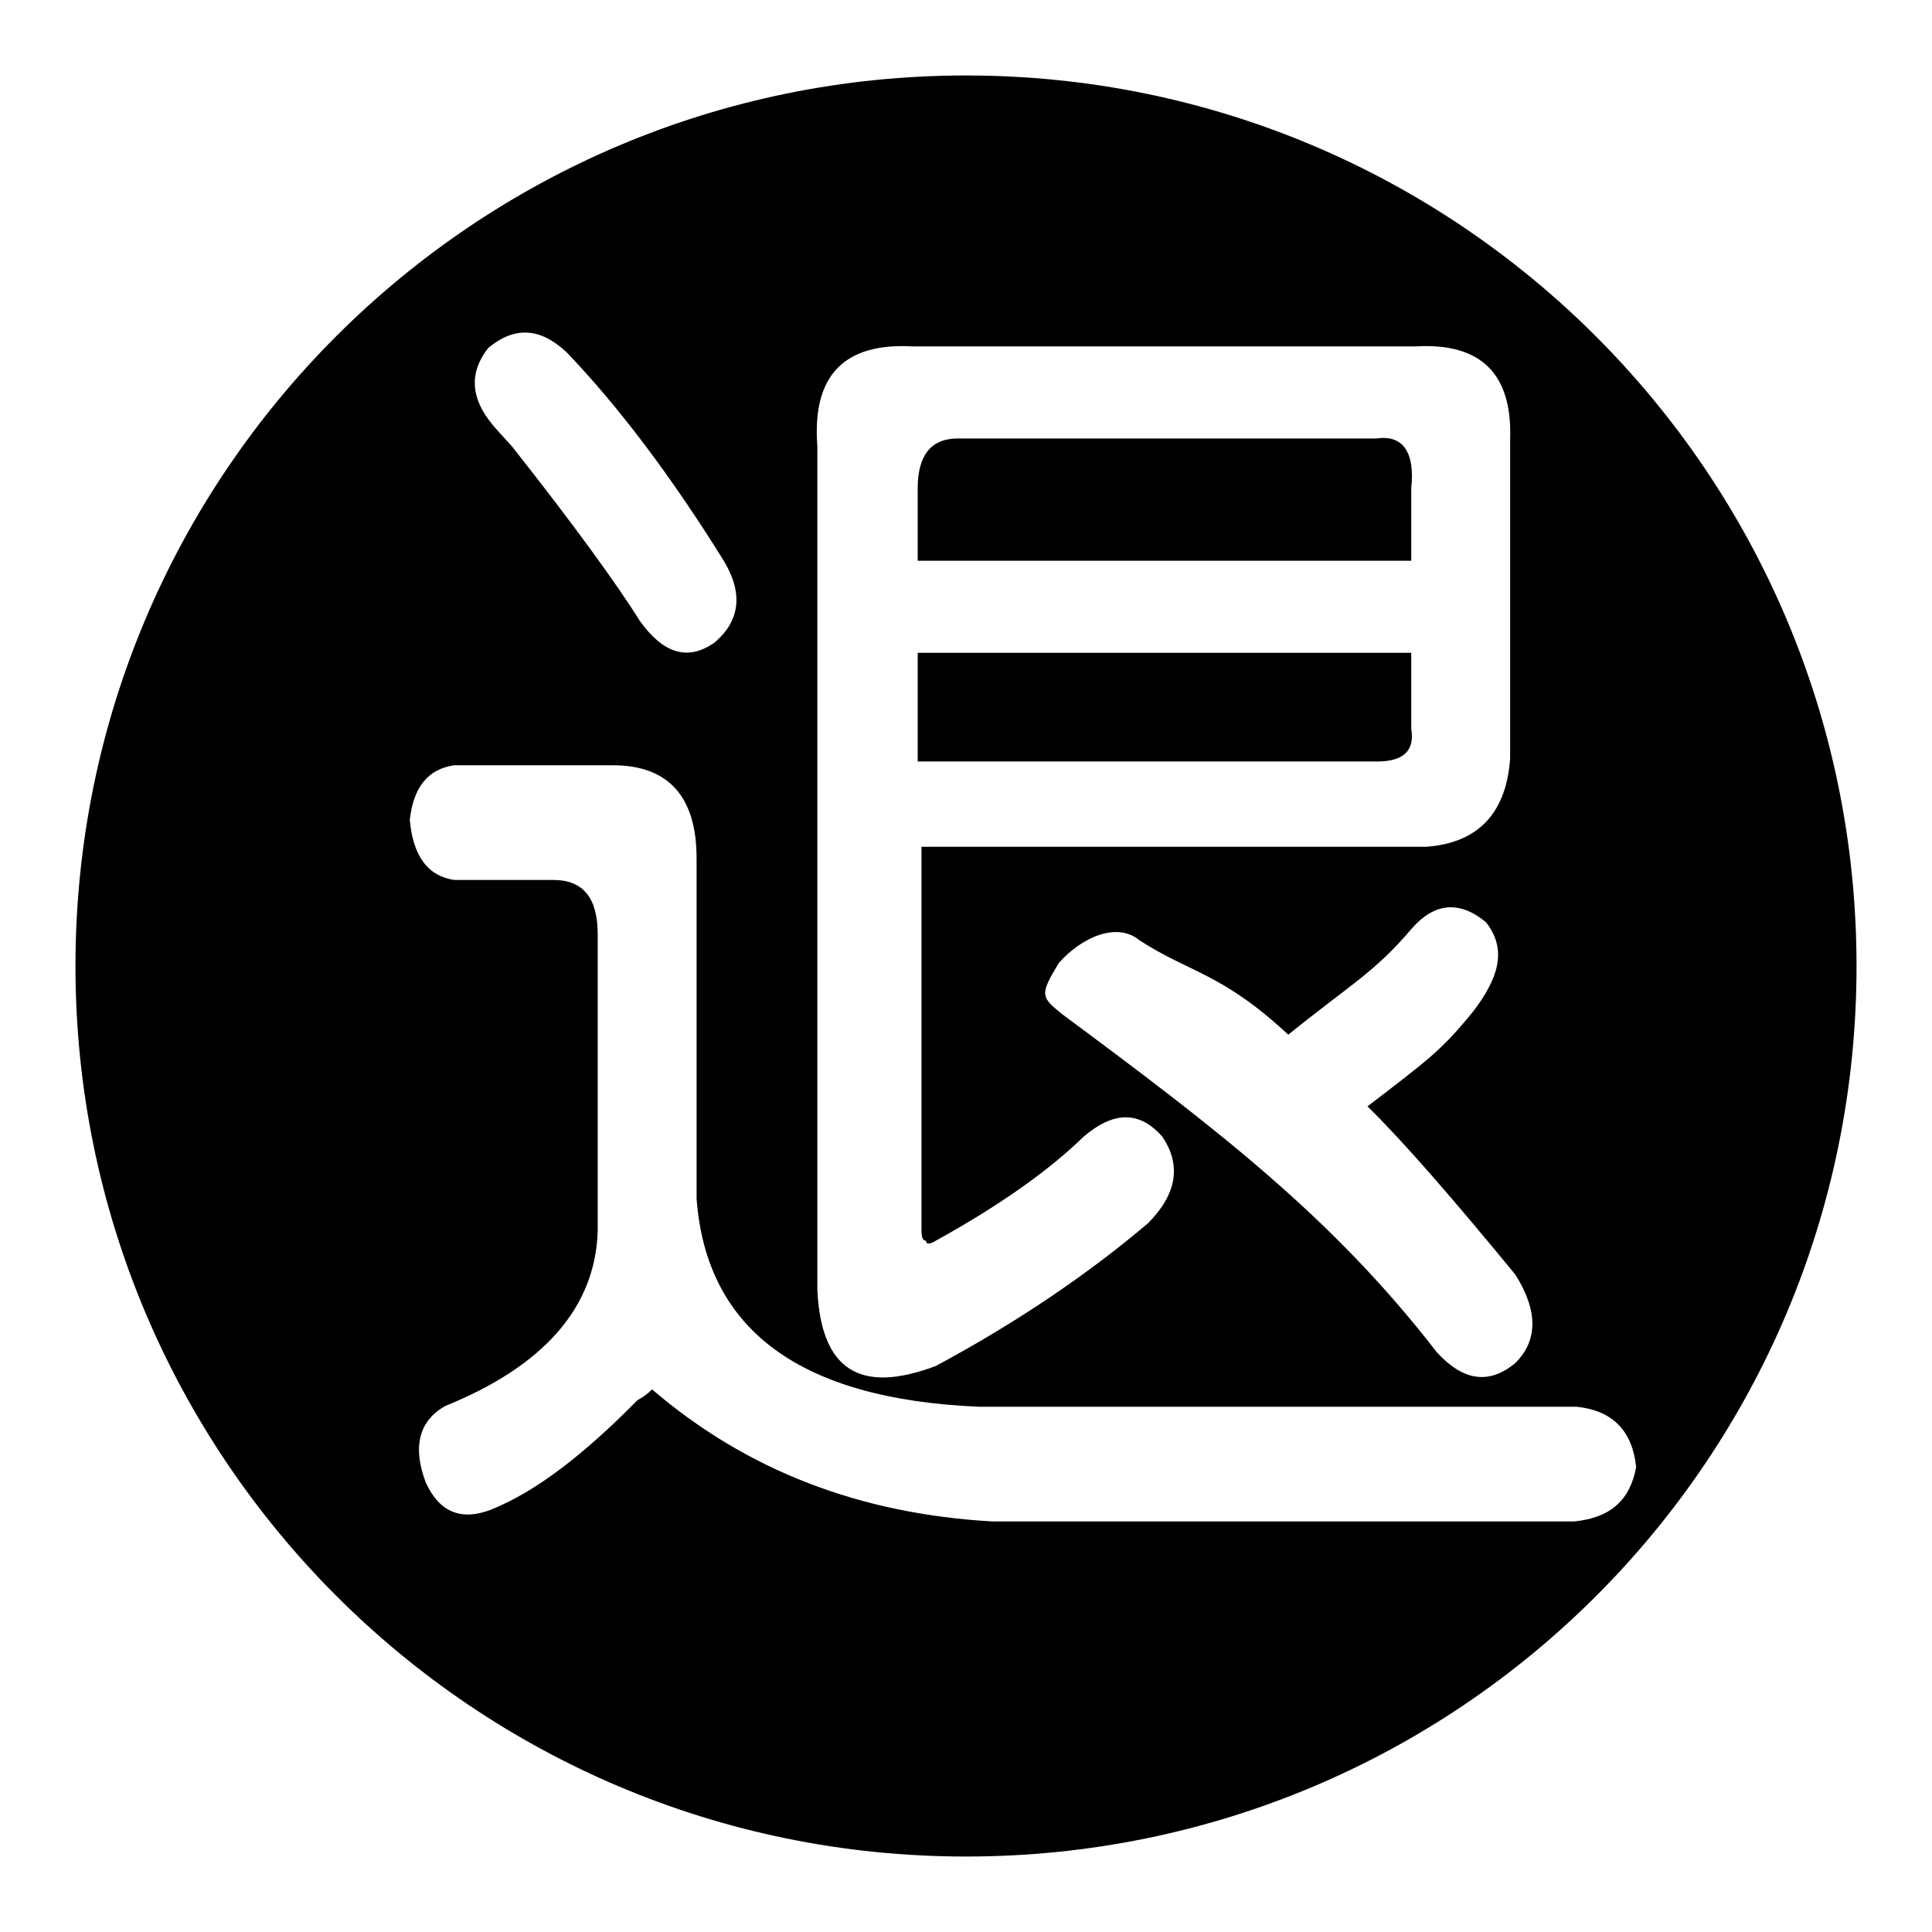
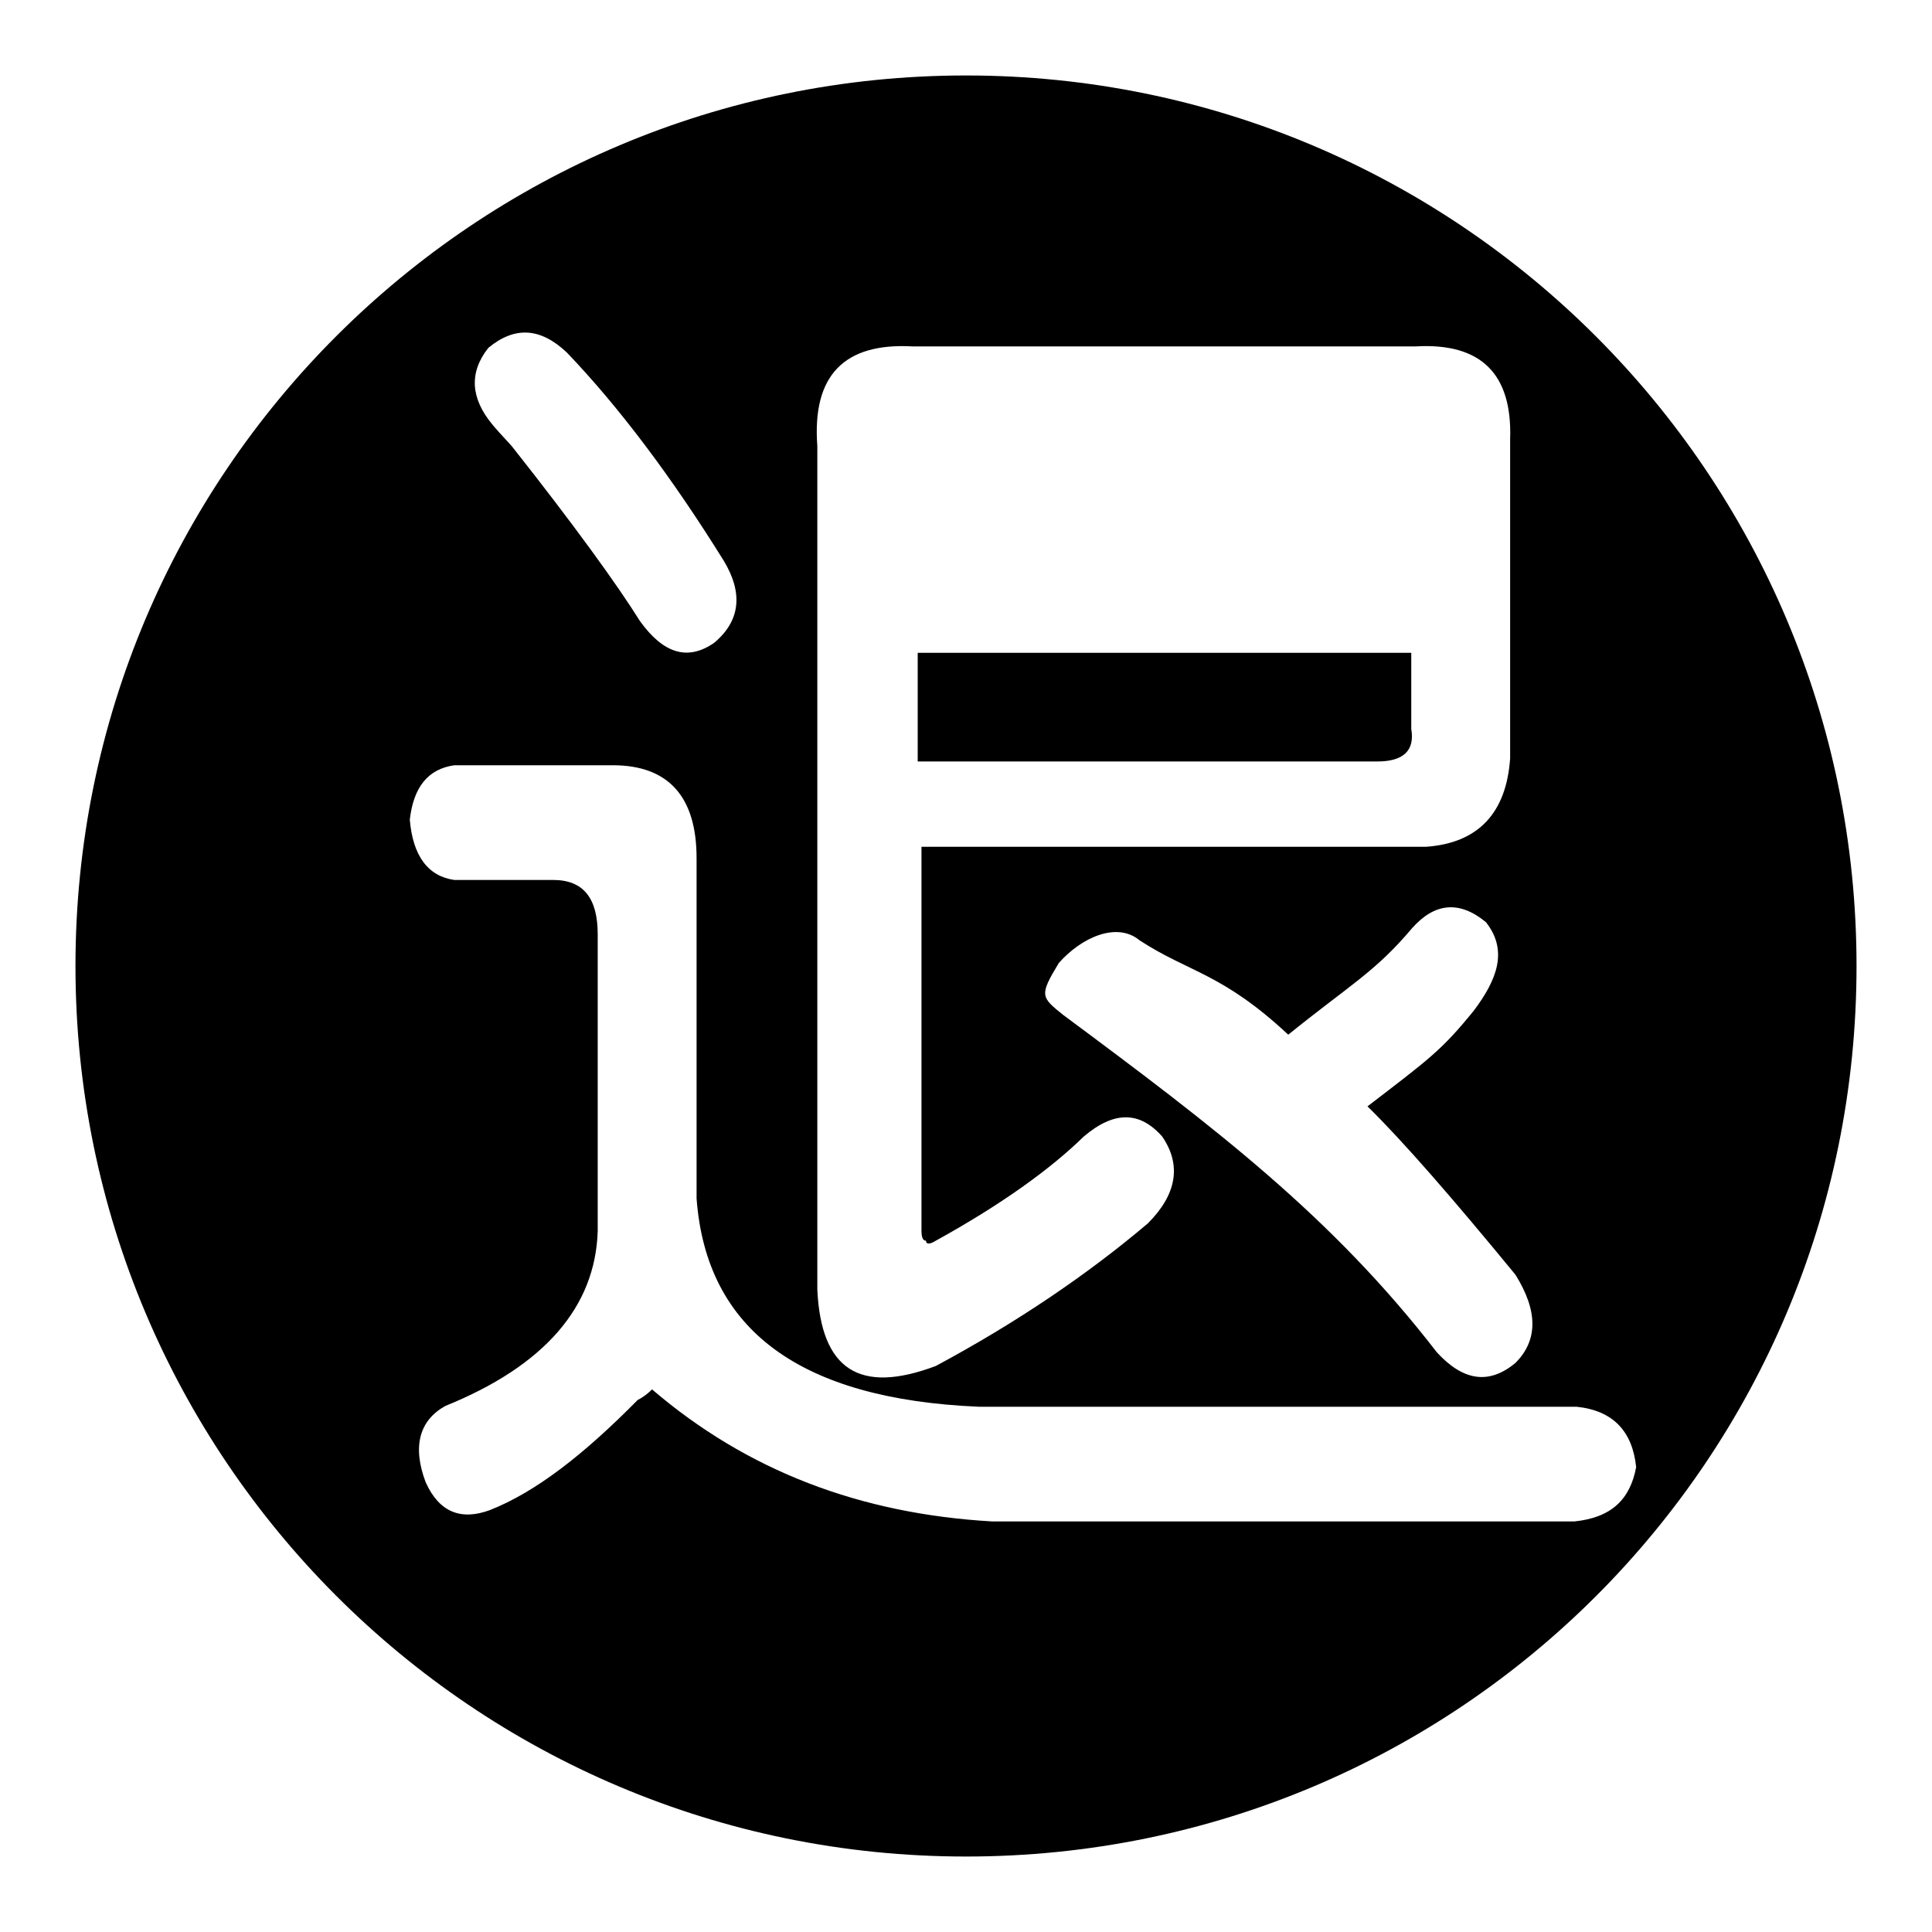
<svg xmlns="http://www.w3.org/2000/svg" version="1.1" x="0px" y="0px" viewBox="0 0 256 256" enable-background="new 0 0 256 256" xml:space="preserve">
  <g>
-     <path fill="#000000" d="M187,64.7c0.5-4.8-1.1-7.1-4.6-6.6h-55.5c-3.5,0-5.3,2.2-5.3,6.6v9.6H187V64.7L187,64.7z" />
-     <path fill="#000000" d="M128,10C62.9,10,10,62.7,10,128c0,65.1,52.7,118,118,118c65.3,0,118-52.7,118-118S193.1,10,128,10L128,10z  M200.8,168.9c3,4.8,3,8.7,0,11.7c-3.5,2.9-6.9,2.4-10.4-1.4c-13.9-18-29.3-29.7-49.5-44.7c-3-2.4-3.2-2.6-0.6-6.9 c3-3.4,7.7-5.5,10.7-3c6.6,4.3,10.9,4.3,19.7,12.5c8.3-6.7,11.5-8.3,16.4-14.1c3-3.4,6.3-3.7,9.8-0.8c3,3.8,1.4,7.7-1.6,11.7 c-4.3,5.3-5.9,6.4-14.1,12.7C185.9,151.2,192.5,158.8,200.8,168.9L200.8,168.9z M120.9,45.9h66.7c8.7-0.5,12.8,3.7,12.5,12.3v42.3 c-0.5,7.2-4.2,11.2-11.1,11.7h-66.9v50.8c0,1,0.2,1.4,0.6,1.4c0,0.5,0.5,0.5,1.3,0c8.7-4.8,15.2-9.5,19.6-13.8 c4-3.4,7.4-3.4,10.4,0c2.6,3.8,1.9,7.7-1.9,11.5c-7.9,6.7-17.3,13.1-28.1,18.9c-10.1,3.8-15.2,0.5-15.7-10.1V59.1 C107.6,49.8,111.8,45.4,120.9,45.9L120.9,45.9z M64.7,46.1c3.5-2.9,6.9-2.7,10.4,0.6C82,53.9,89,63.2,95.9,74.3 c2.6,4.3,2.2,8-1.3,10.9c-3.5,2.4-6.7,1.4-9.8-2.9c-3-4.8-8.7-12.7-17-23.2c-1.3-1.4-2.2-2.4-2.6-2.9 C62.4,52.8,62.1,49.4,64.7,46.1L64.7,46.1z M208.6,201.6h-77.1c-17.5-1-32.5-6.7-45.1-17.5c-0.5,0.5-1.1,1-1.9,1.4 c-7.1,7.2-13.5,12.2-19.6,14.6c-3.8,1.4-6.7,0.3-8.5-3.7c-1.8-4.8-0.8-8.2,2.6-10.1c13.1-5.3,19.9-13.1,20.2-23.2v-39.3 c0-4.8-1.9-7.2-5.9-7.2H60.2c-3.5-0.5-5.5-3.2-5.9-8c0.5-4.3,2.4-6.7,5.9-7.2h21c7.4,0,11.1,4.2,11.1,12.3v45.1 c1.3,17.5,13.8,26.6,37.4,27.6h79.2c4.8,0.5,7.4,3.2,7.9,8C216,198.7,213.5,201.1,208.6,201.6L208.6,201.6z" />
+     <path fill="#000000" d="M128,10C62.9,10,10,62.7,10,128c0,65.1,52.7,118,118,118c65.3,0,118-52.7,118-118S193.1,10,128,10L128,10z  M200.8,168.9c3,4.8,3,8.7,0,11.7c-3.5,2.9-6.9,2.4-10.4-1.4c-13.9-18-29.3-29.7-49.5-44.7c-3-2.4-3.2-2.6-0.6-6.9 c3-3.4,7.7-5.5,10.7-3c6.6,4.3,10.9,4.3,19.7,12.5c8.3-6.7,11.5-8.3,16.4-14.1c3-3.4,6.3-3.7,9.8-0.8c3,3.8,1.4,7.7-1.6,11.7 c-4.3,5.3-5.9,6.4-14.1,12.7C185.9,151.2,192.5,158.8,200.8,168.9L200.8,168.9z M120.9,45.9h66.7c8.7-0.5,12.8,3.7,12.5,12.3v42.3 c-0.5,7.2-4.2,11.2-11.1,11.7h-66.9v50.8c0,1,0.2,1.4,0.6,1.4c0,0.5,0.5,0.5,1.3,0c8.7-4.8,15.2-9.5,19.6-13.8 c4-3.4,7.4-3.4,10.4,0c2.6,3.8,1.9,7.7-1.9,11.5c-7.9,6.7-17.3,13.1-28.1,18.9c-10.1,3.8-15.2,0.5-15.7-10.1V59.1 C107.6,49.8,111.8,45.4,120.9,45.9L120.9,45.9z M64.7,46.1c3.5-2.9,6.9-2.7,10.4,0.6C82,53.9,89,63.2,95.9,74.3 c2.6,4.3,2.2,8-1.3,10.9c-3.5,2.4-6.7,1.4-9.8-2.9c-3-4.8-8.7-12.7-17-23.2c-1.3-1.4-2.2-2.4-2.6-2.9 C62.4,52.8,62.1,49.4,64.7,46.1L64.7,46.1z M208.6,201.6h-77.1c-17.5-1-32.5-6.7-45.1-17.5c-0.5,0.5-1.1,1-1.9,1.4 c-7.1,7.2-13.5,12.2-19.6,14.6c-3.8,1.4-6.7,0.3-8.5-3.7c-1.8-4.8-0.8-8.2,2.6-10.1c13.1-5.3,19.9-13.1,20.2-23.2v-39.3 c0-4.8-1.9-7.2-5.9-7.2H60.2c-3.5-0.5-5.5-3.2-5.9-8c0.5-4.3,2.4-6.7,5.9-7.2h21c7.4,0,11.1,4.2,11.1,12.3v45.1 c1.3,17.5,13.8,26.6,37.4,27.6h79.2c4.8,0.5,7.4,3.2,7.9,8C216,198.7,213.5,201.1,208.6,201.6L208.6,201.6" />
    <path fill="#000000" d="M187,96.6V86.5h-65.4v14.4h60.9C185.9,100.9,187.5,99.5,187,96.6L187,96.6z" />
  </g>
</svg>